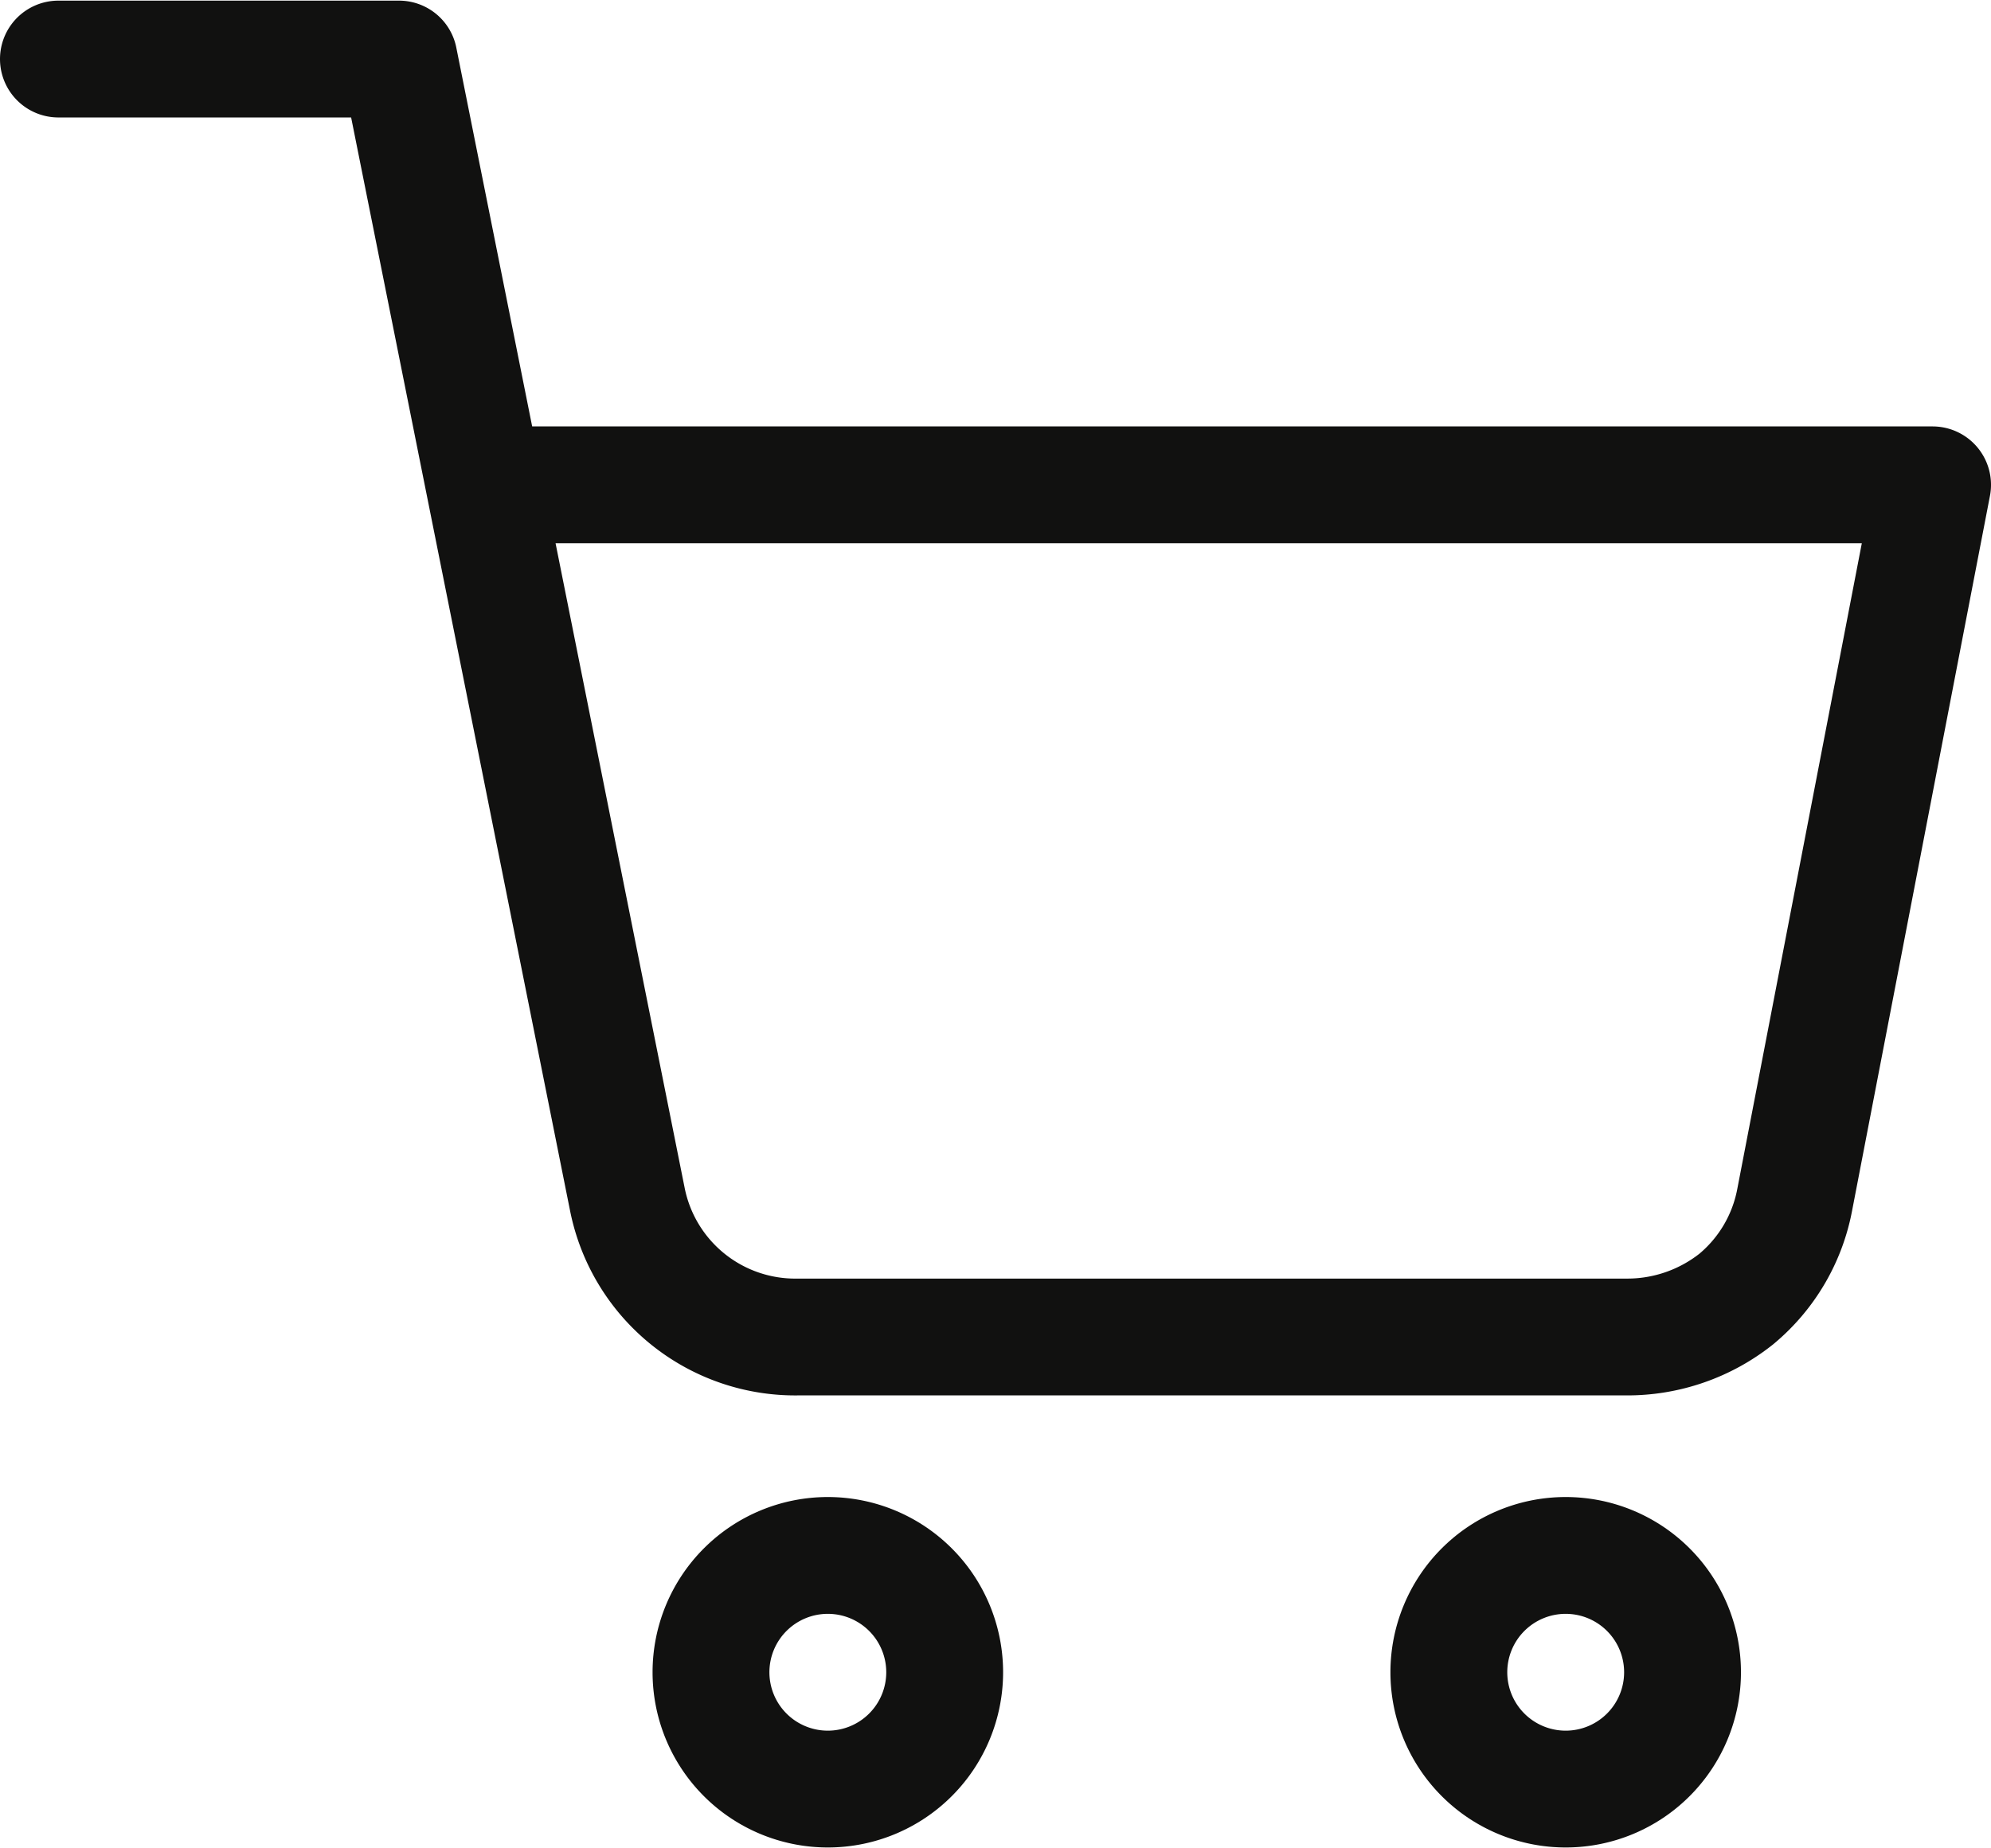
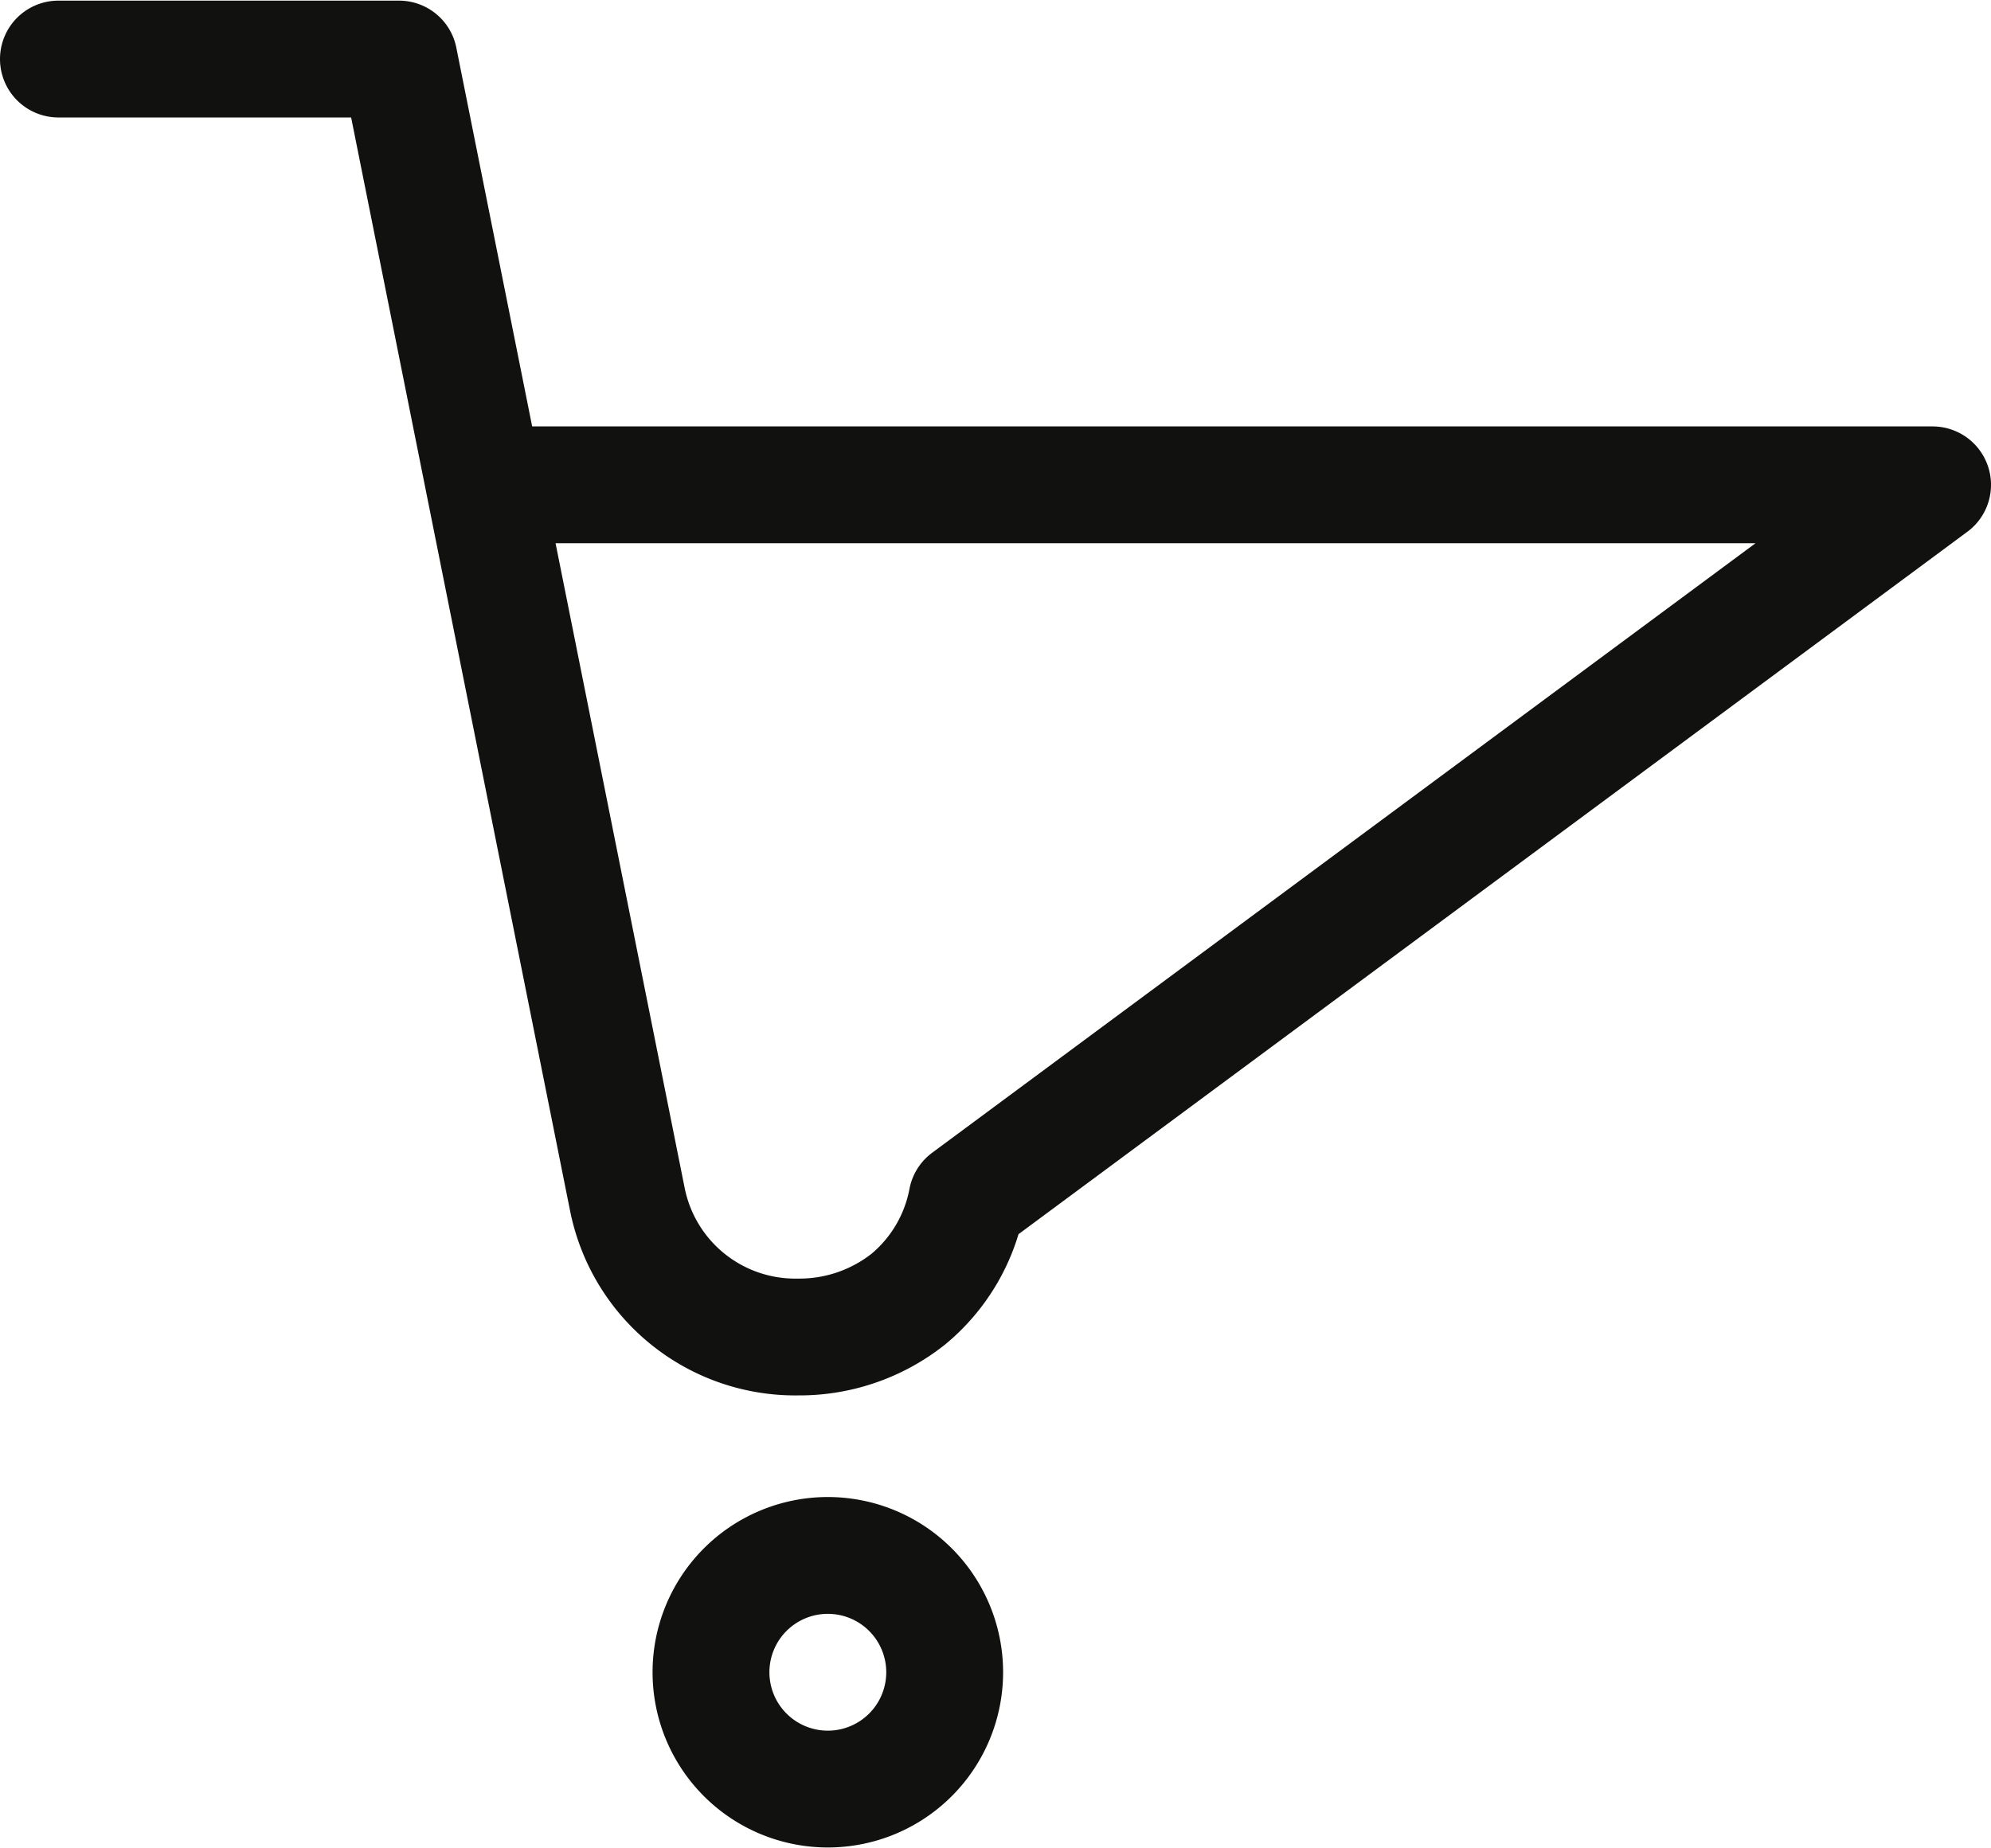
<svg xmlns="http://www.w3.org/2000/svg" width="12.02mm" height="11.16mm" viewBox="0 0 34.08 31.62">
  <defs>
    <style>
      .cls-1 {
        fill: none;
        stroke: #111110;
        stroke-linecap: round;
        stroke-linejoin: round;
        stroke-width: 2px;
      }
    </style>
  </defs>
  <g id="cart">
    <g>
      <path class="cls-1" d="M14.17,30.62a2,2,0,1,0-2-2A2,2,0,0,0,14.17,30.62Z" />
-       <path class="cls-1" d="M26.8,30.62a2,2,0,1,0-2-2A2,2,0,0,0,26.8,30.62Z" />
-       <path class="cls-1" d="M1,1H6.83l3.91,19.53a2.93,2.93,0,0,0,2.92,2.35H27.83a3,3,0,0,0,1.89-.65,2.91,2.91,0,0,0,1-1.7L33.08,8.29H8.29" />
+       <path class="cls-1" d="M1,1H6.83l3.91,19.53a2.93,2.93,0,0,0,2.92,2.35a3,3,0,0,0,1.89-.65,2.91,2.91,0,0,0,1-1.7L33.08,8.29H8.29" />
    </g>
  </g>
</svg>